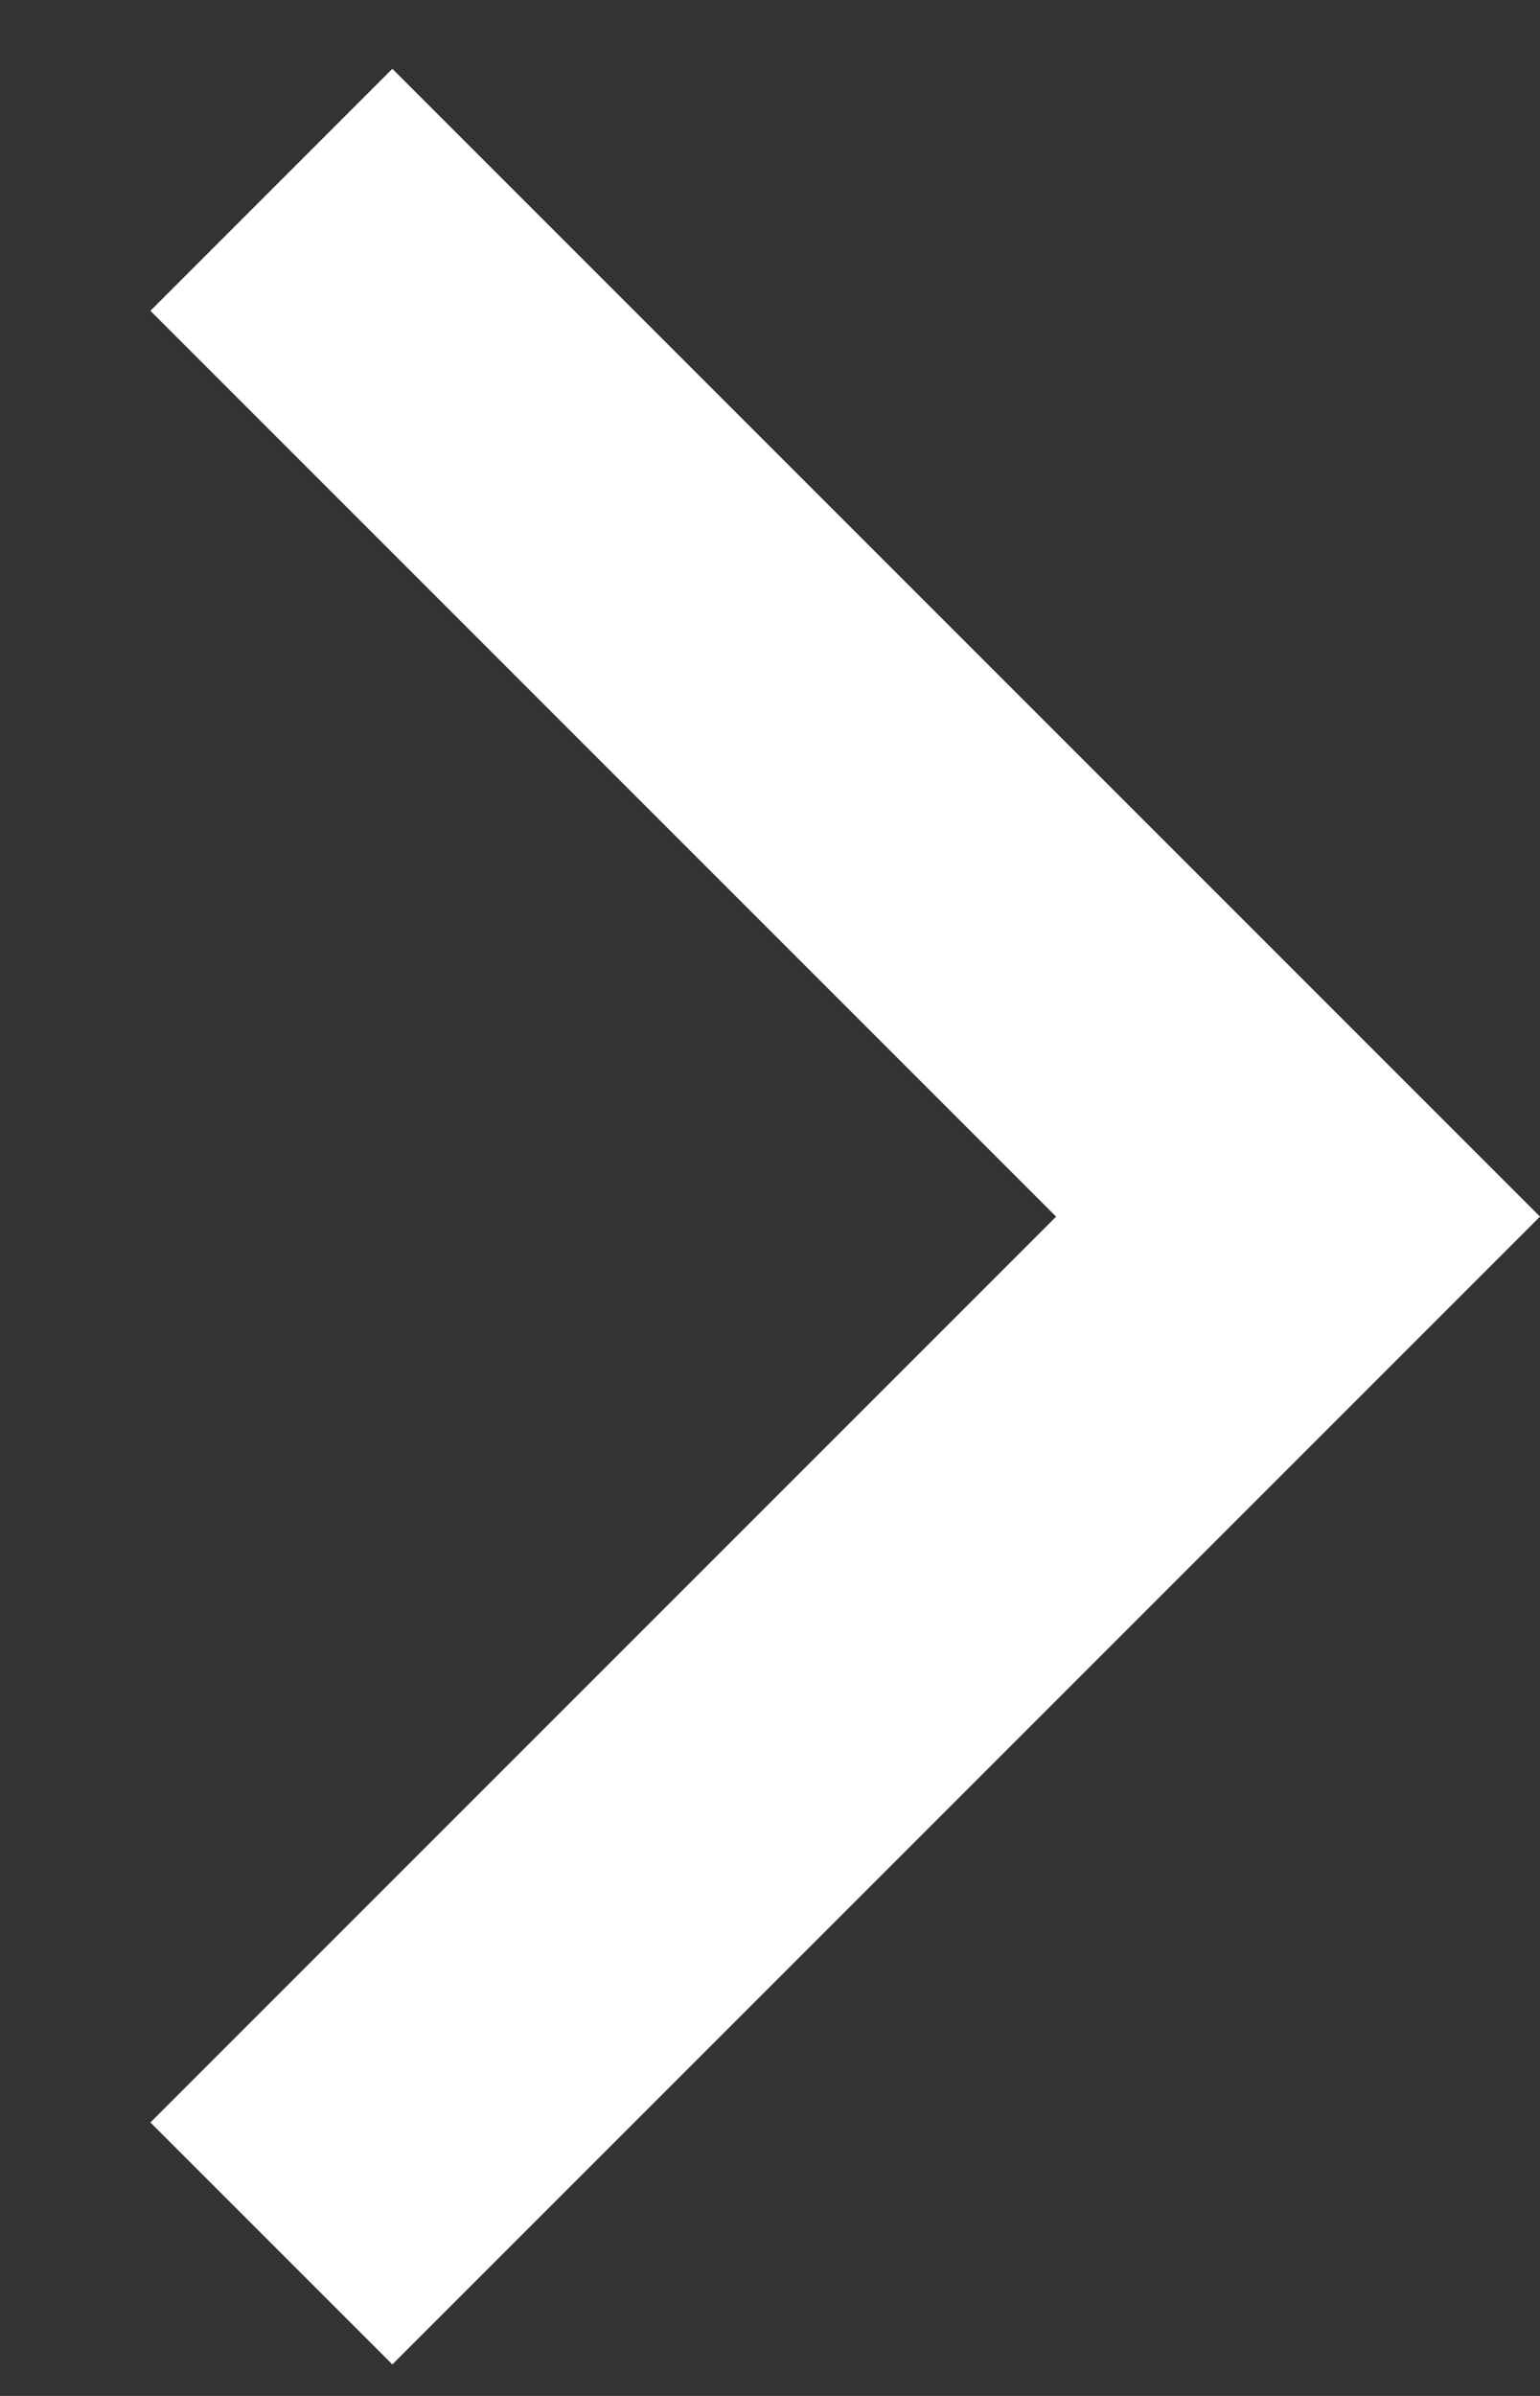
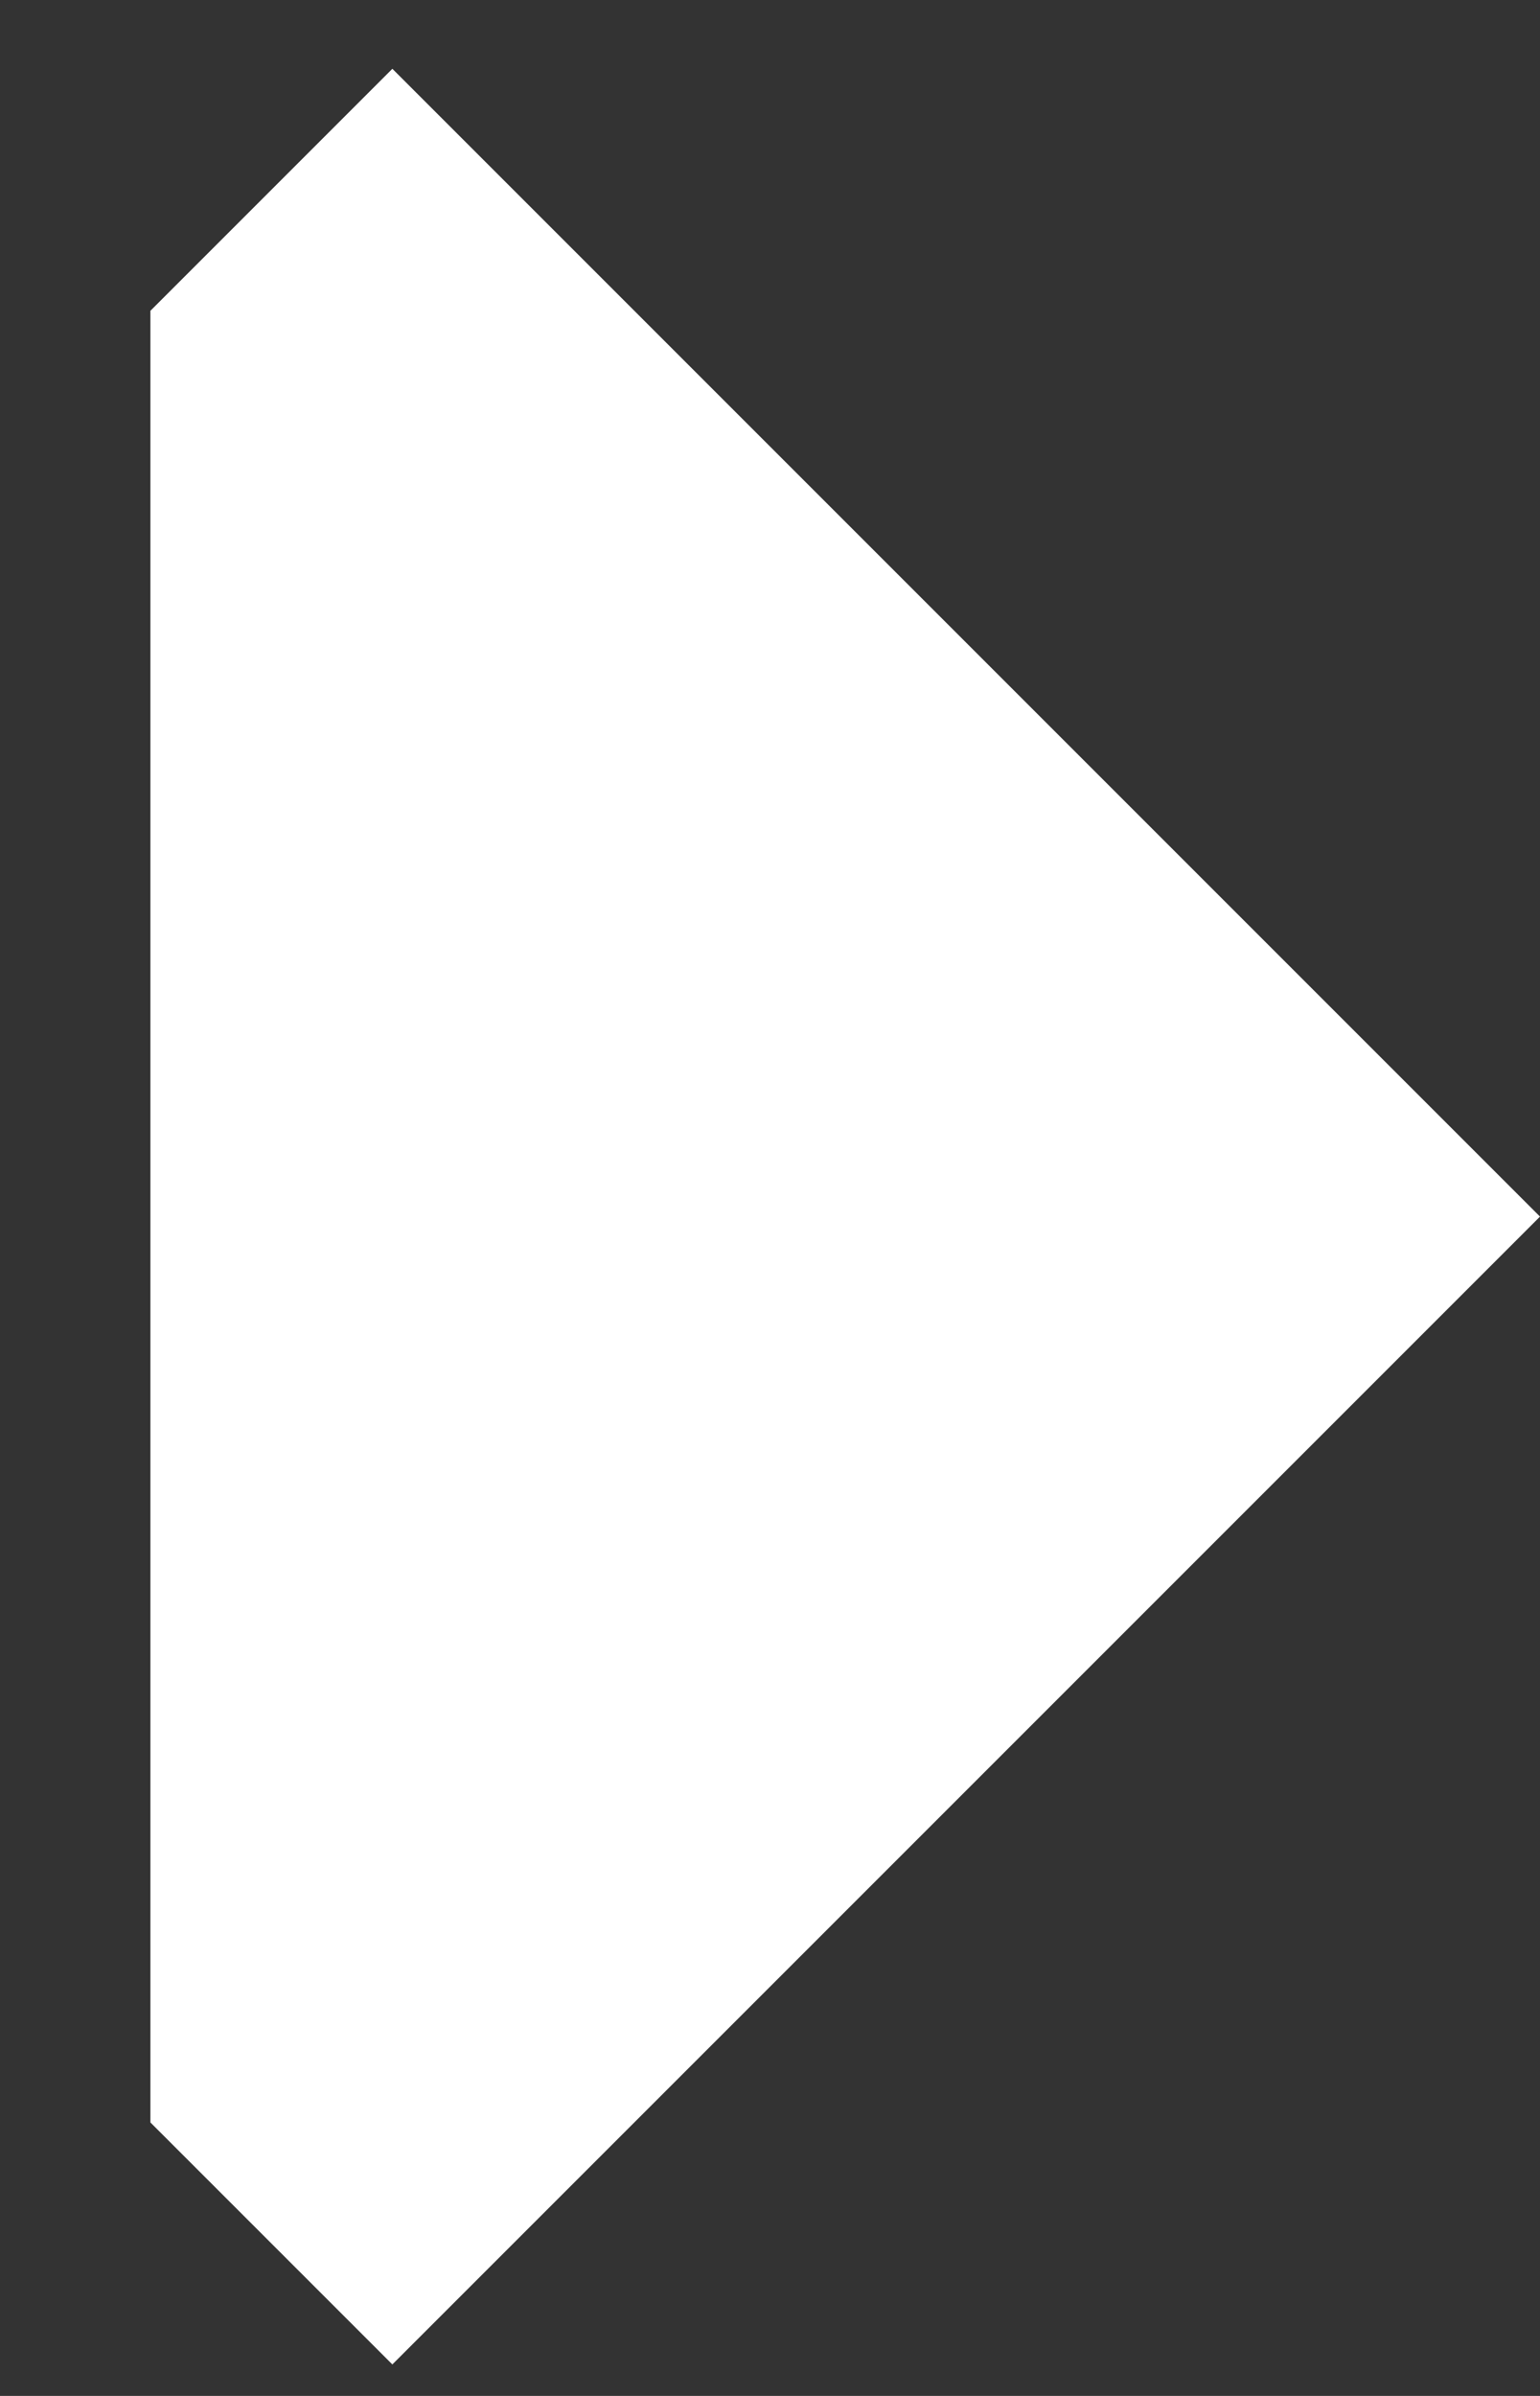
<svg xmlns="http://www.w3.org/2000/svg" width="9" height="14" viewBox="0 0 9 14" fill="none">
  <rect x="0" y="0" width="9" height="14" fill="#333333" stroke="none" />
-   <path d="M2.293 0.402L9 7.109L2.293 13.816L0.879 12.402L6.172 7.109L0.879 1.816L2.293 0.402Z" fill="white" />
+   <path d="M2.293 0.402L9 7.109L2.293 13.816L0.879 12.402L0.879 1.816L2.293 0.402Z" fill="white" />
</svg>